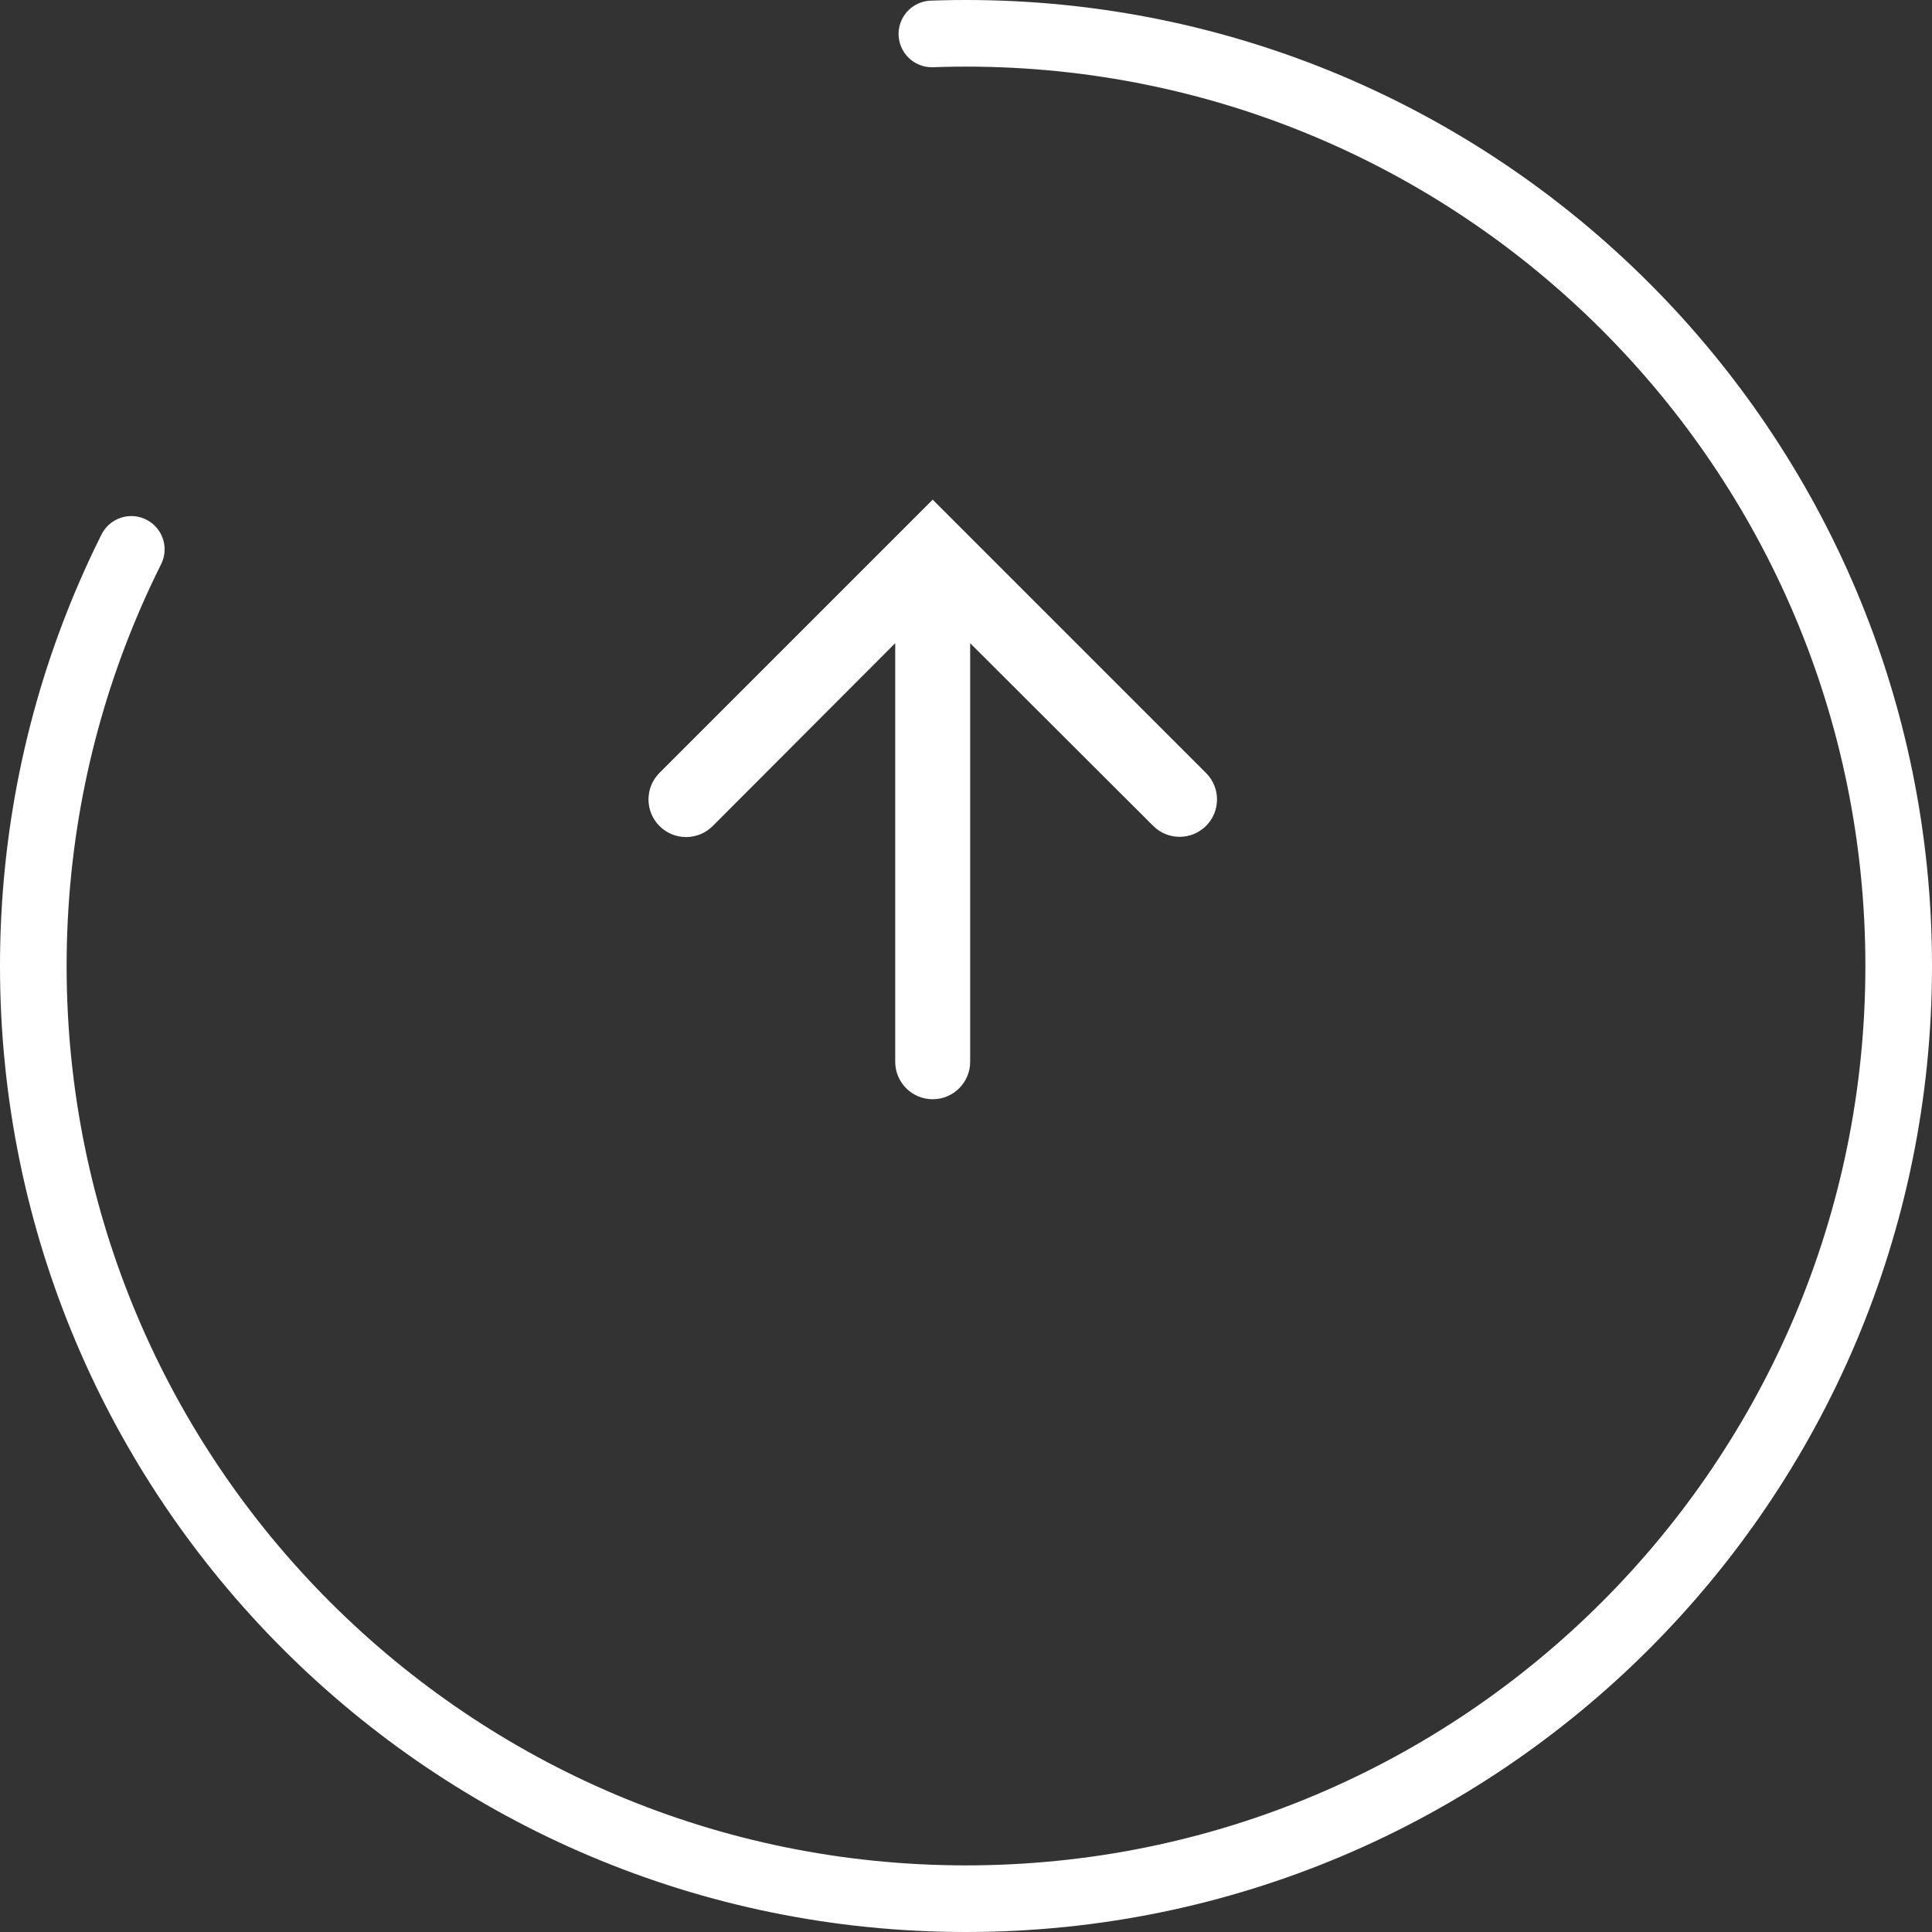
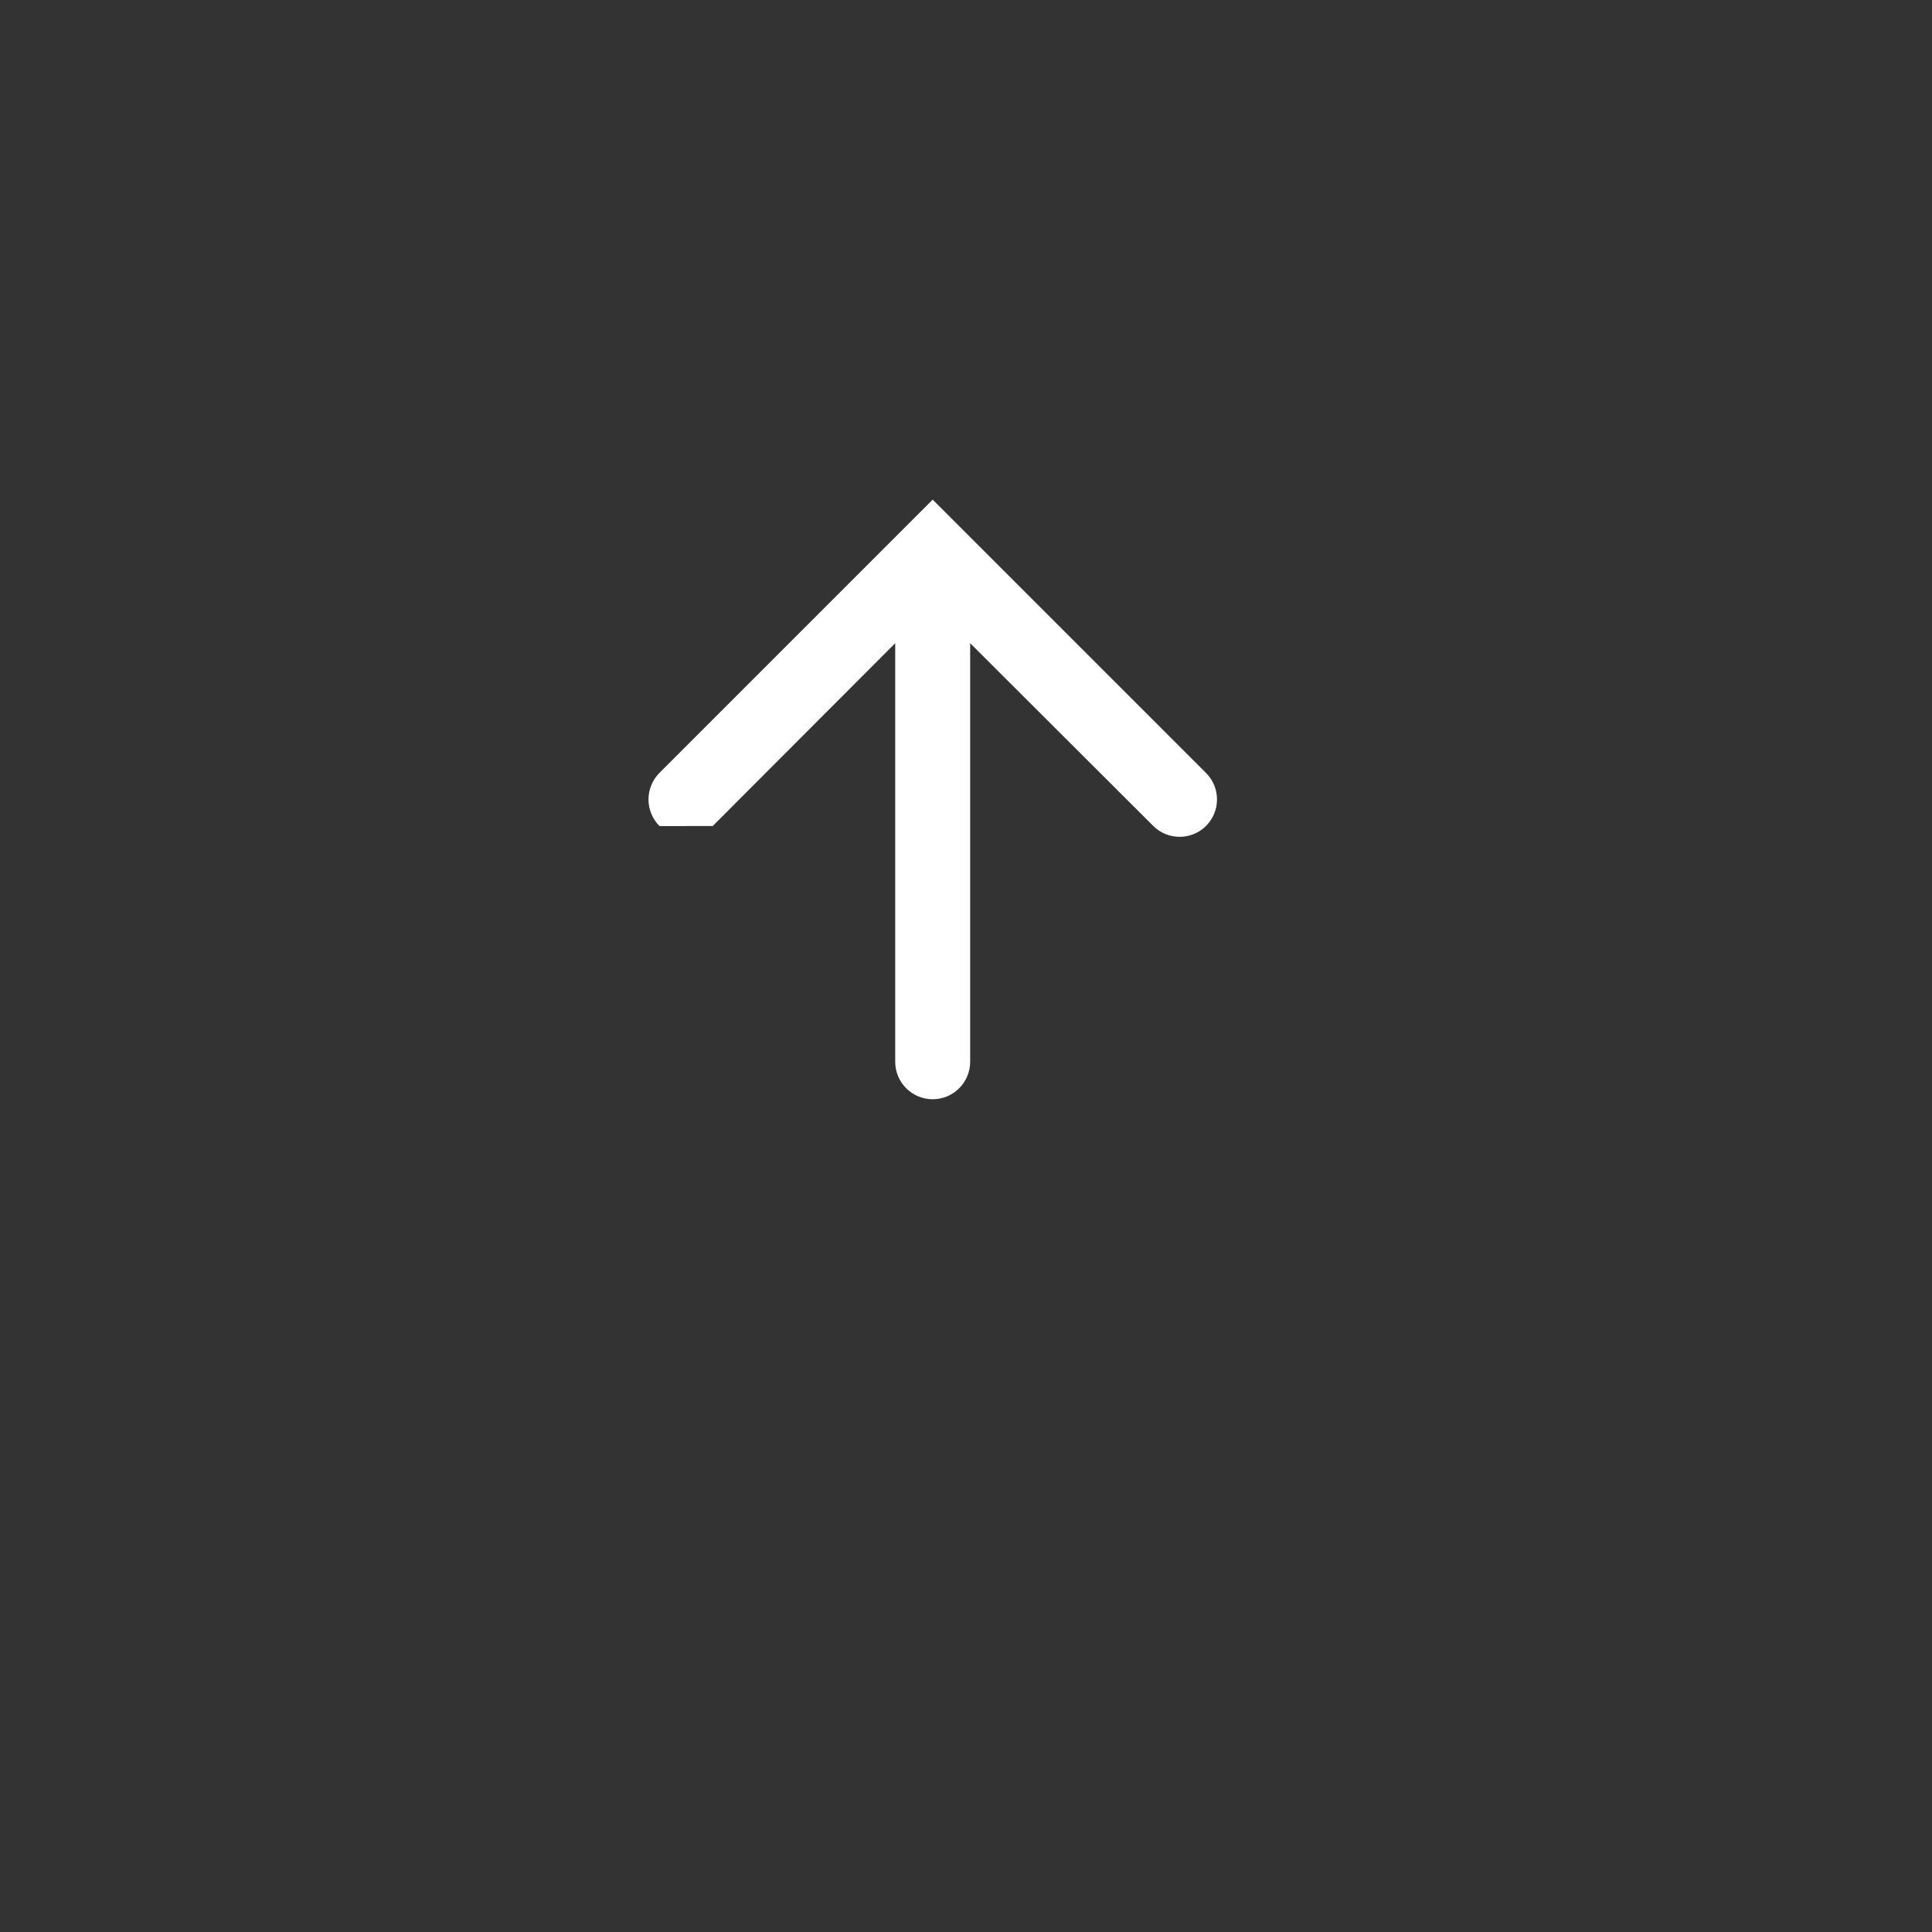
<svg xmlns="http://www.w3.org/2000/svg" width="58px" height="58px" viewBox="0 0 58 58">
  <rect x="0" y="0" width="58" height="58" fill="#333333" stroke="none" />
  <title>Icon</title>
  <g id="Page-1" stroke="none" stroke-width="1" fill="none" fill-rule="evenodd">
    <g id="4.-Экраны" transform="translate(-928, -196)">
      <g id="Icon" transform="translate(929, 197)">
-         <path d="M28,56 C43.464,56 56,43.464 56,28 C56,12.536 43.464,0 28,0 C12.536,0 0,12.536 0,28 C0,43.464 12.536,56 28,56 Z" id="Oval" stroke="#FFFFFF" stroke-width="2" stroke-linecap="round" stroke-linejoin="round" stroke-dasharray="89,30" />
-         <path d="" id="Shape" stroke="#FFFFFF" stroke-width="2" />
-         <path d="M35.207,22.207 C34.769,21.769 34.058,21.768 33.62,22.206 L28.125,27.691 L28.125,27.691 L28.125,15.125 C28.125,14.504 27.621,14 27,14 C26.379,14 25.875,14.504 25.875,15.125 L25.875,27.691 L25.875,27.691 L20.396,22.202 C19.955,21.761 19.241,21.76 18.799,22.201 C18.799,22.201 18.799,22.201 18.799,22.201 C18.358,22.642 18.358,23.358 18.799,23.799 L27,32 L27,32 L35.207,23.793 C35.645,23.355 35.645,22.645 35.207,22.207 Z" id="Path" fill="#FFFFFF" transform="translate(27, 23) scale(1, -1) translate(-27, -23) " />
+         <path d="M35.207,22.207 C34.769,21.769 34.058,21.768 33.62,22.206 L28.125,27.691 L28.125,27.691 L28.125,15.125 C28.125,14.504 27.621,14 27,14 C26.379,14 25.875,14.504 25.875,15.125 L25.875,27.691 L25.875,27.691 L20.396,22.202 C18.799,22.201 18.799,22.201 18.799,22.201 C18.358,22.642 18.358,23.358 18.799,23.799 L27,32 L27,32 L35.207,23.793 C35.645,23.355 35.645,22.645 35.207,22.207 Z" id="Path" fill="#FFFFFF" transform="translate(27, 23) scale(1, -1) translate(-27, -23) " />
      </g>
    </g>
  </g>
</svg>